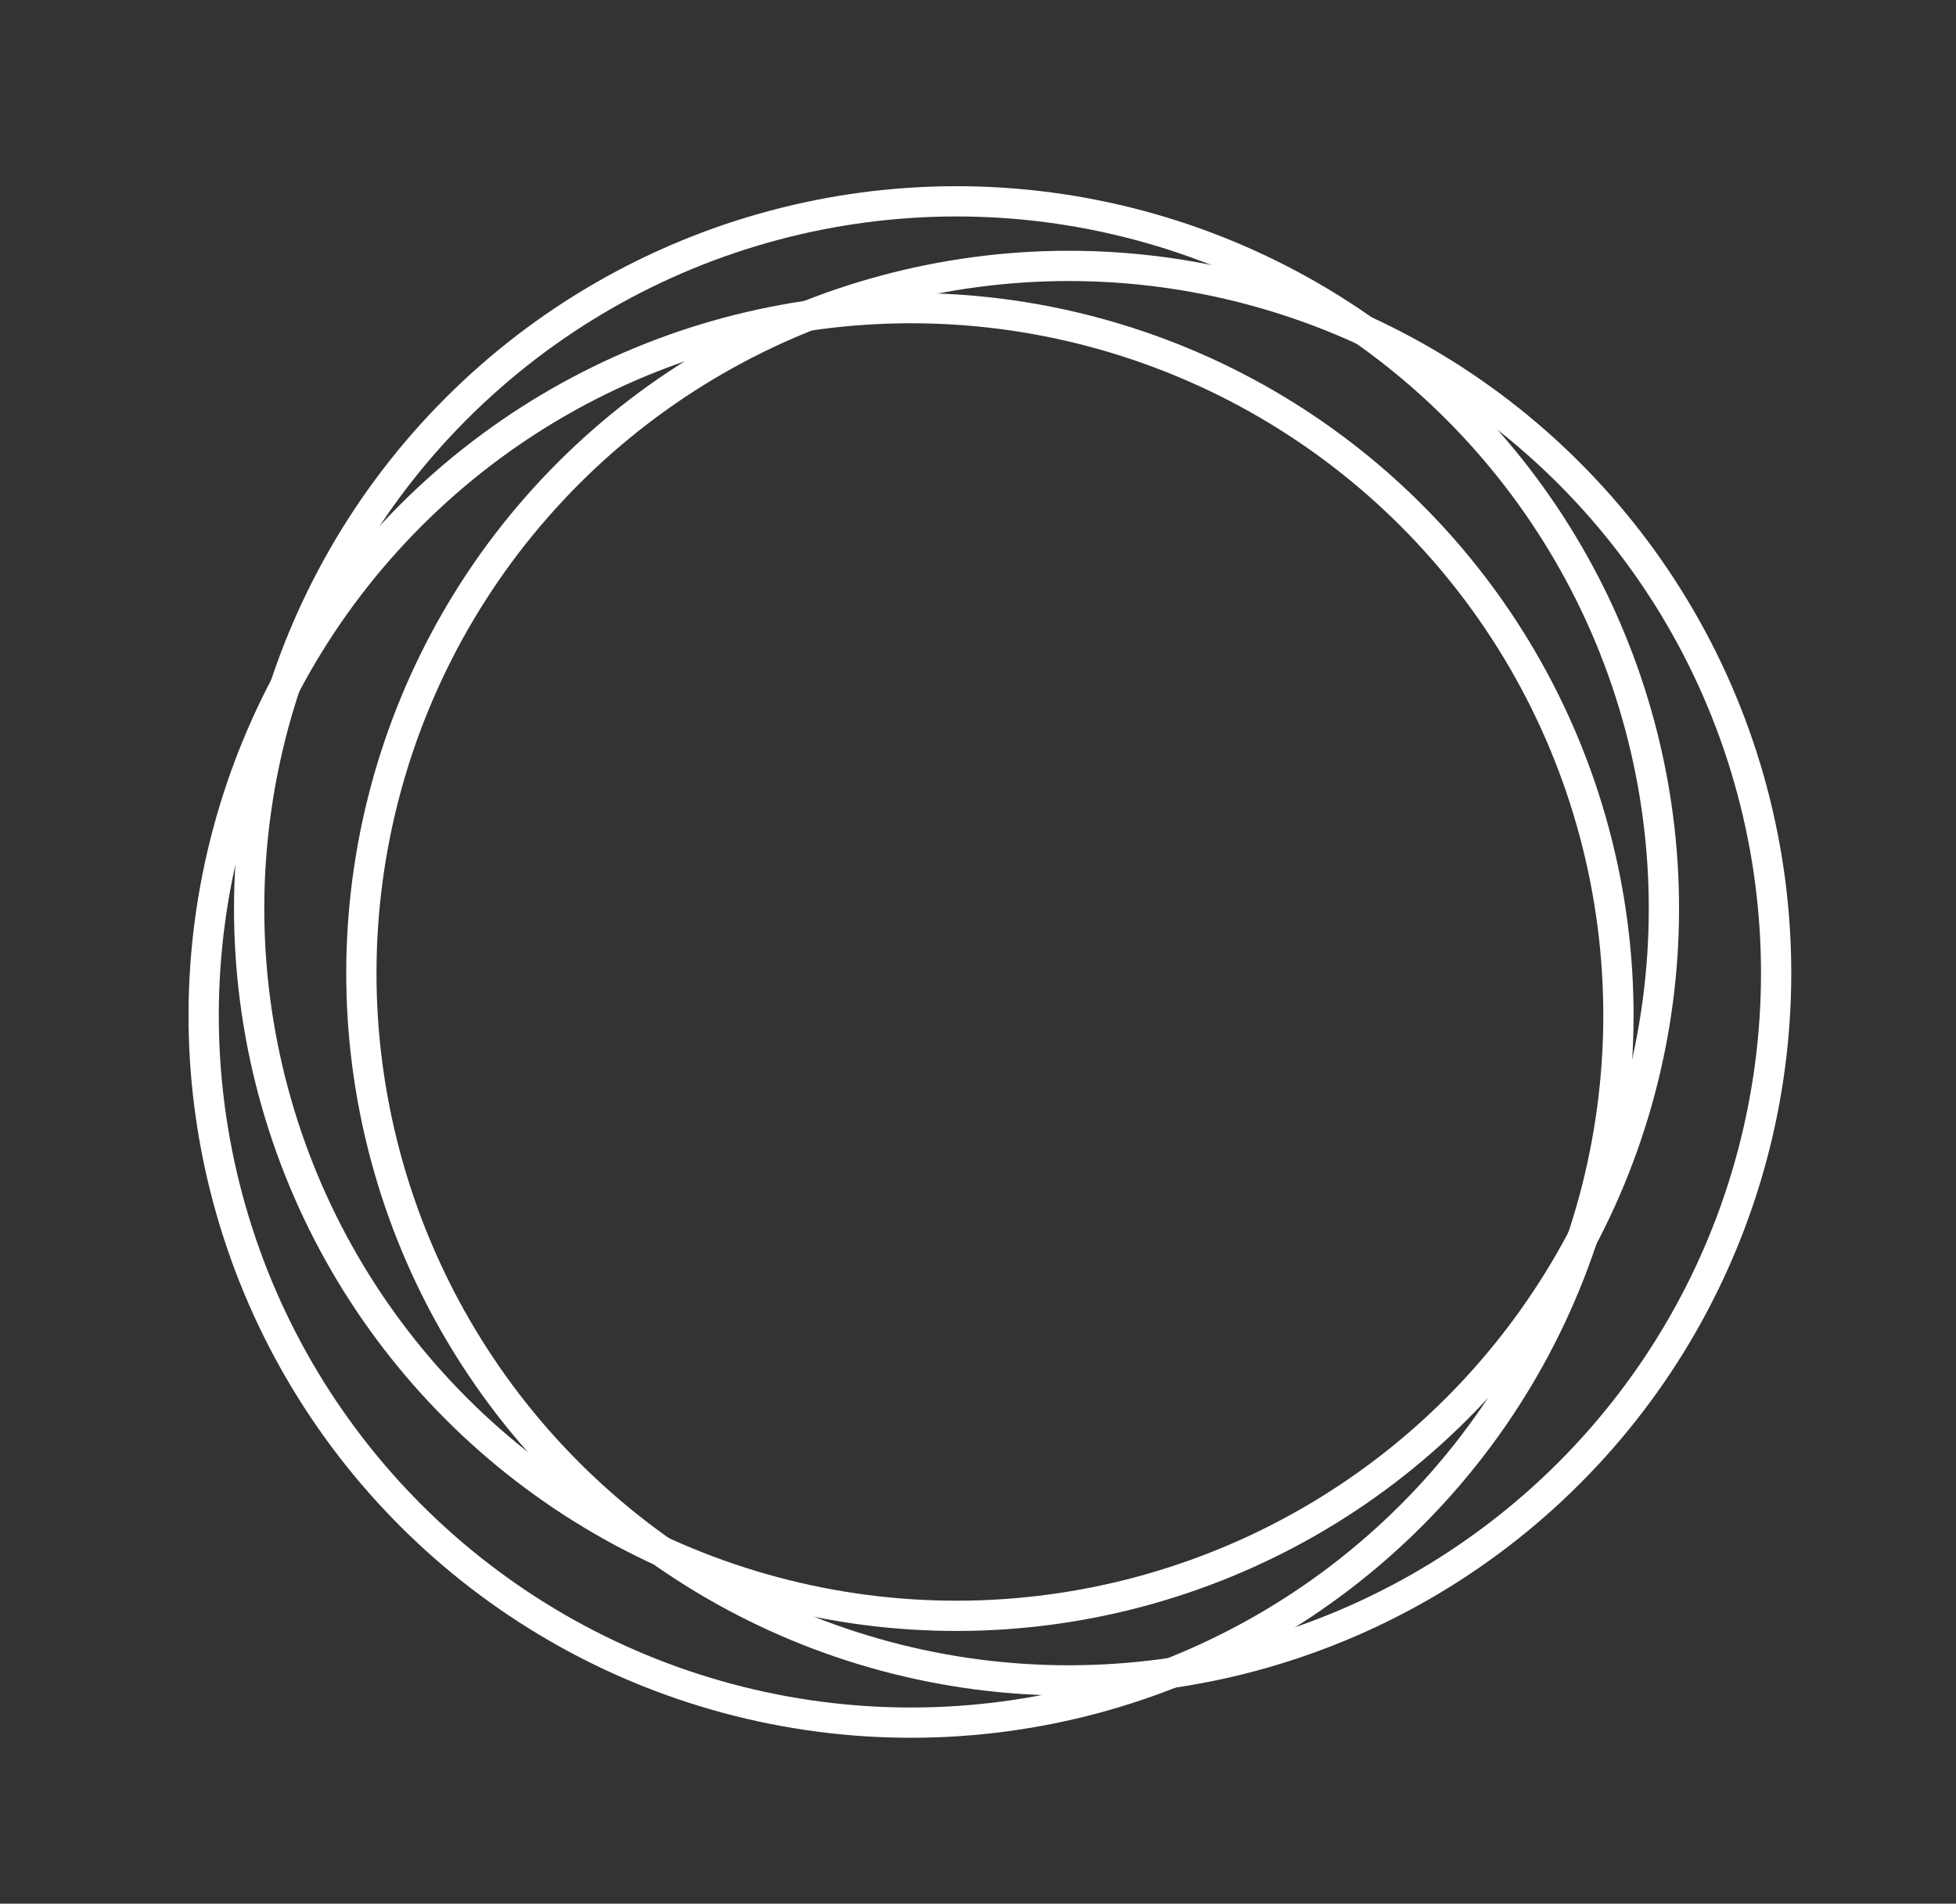
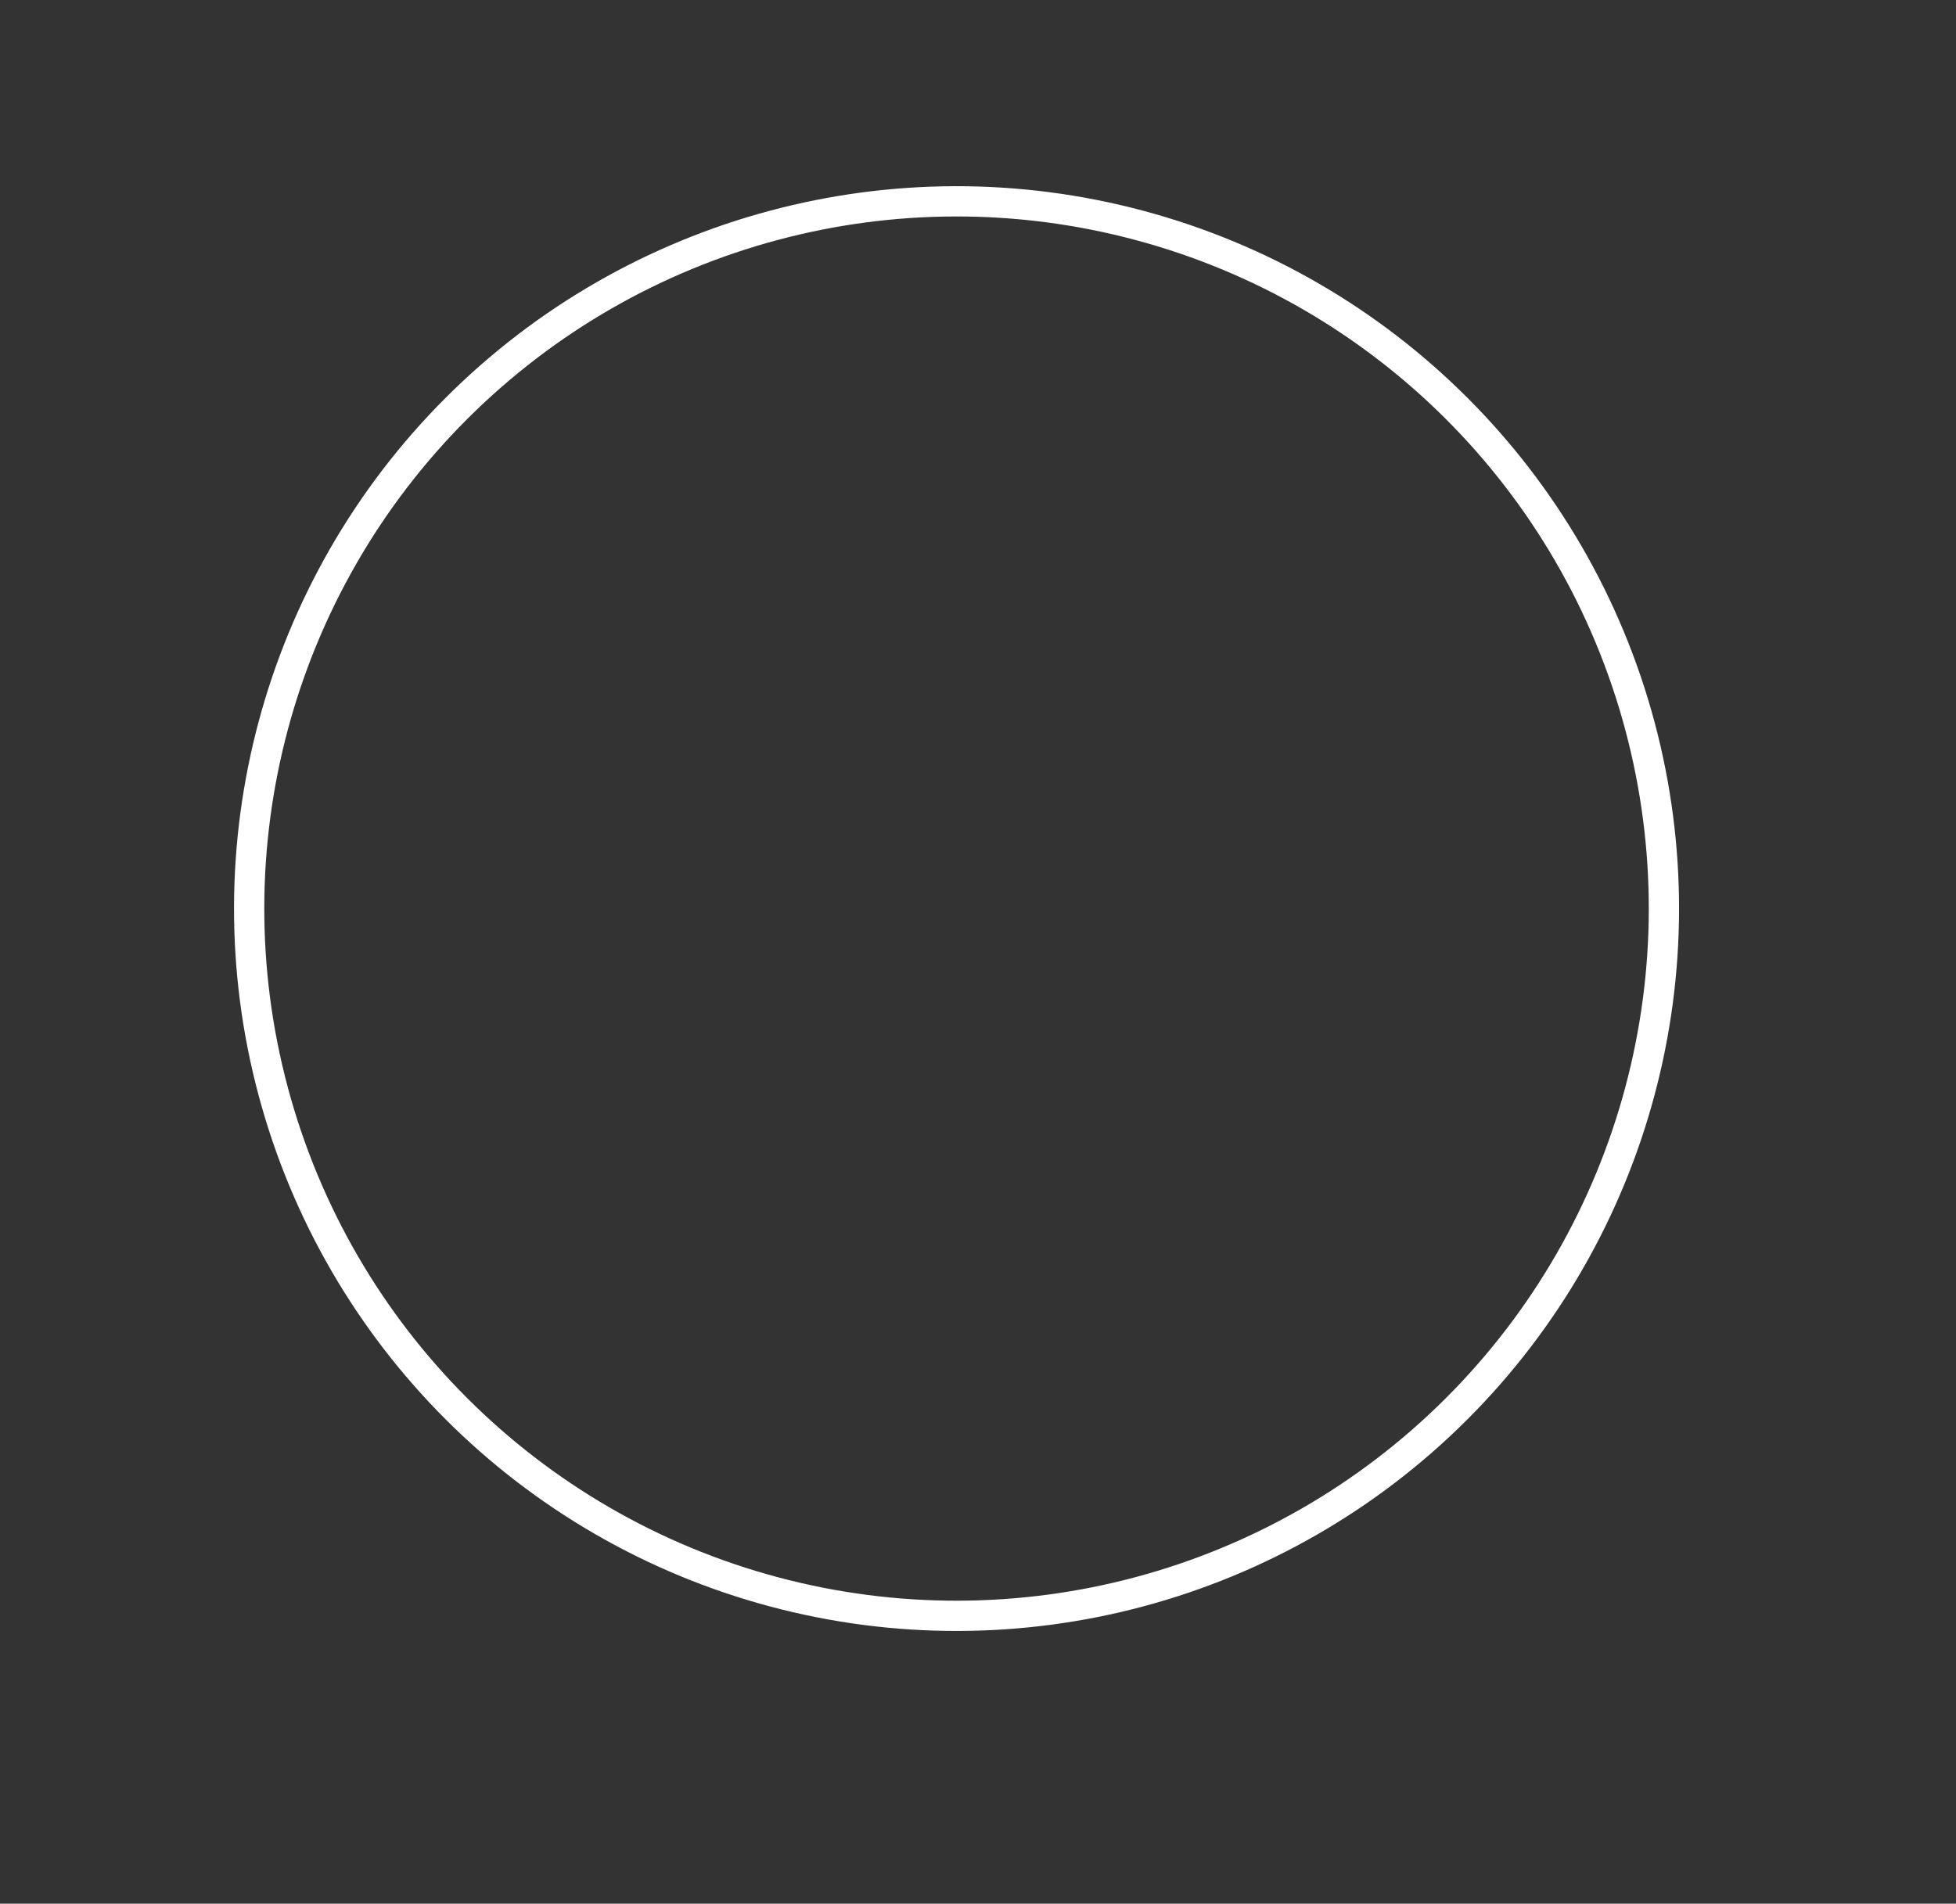
<svg xmlns="http://www.w3.org/2000/svg" width="527" height="513" viewBox="0 0 527 513" fill="none">
  <rect x="0" y="0" width="527" height="513" fill="#333333" stroke="none" />
  <circle cx="257.718" cy="244.843" r="190.585" transform="rotate(-15 257.718 244.843)" stroke="white" stroke-width="8.155" />
-   <circle cx="287.952" cy="262.244" r="190.585" transform="rotate(-15 287.952 262.244)" stroke="white" stroke-width="8.155" />
-   <circle cx="245.462" cy="273.627" r="190.585" transform="rotate(-15 245.462 273.627)" stroke="white" stroke-width="8.155" />
</svg>